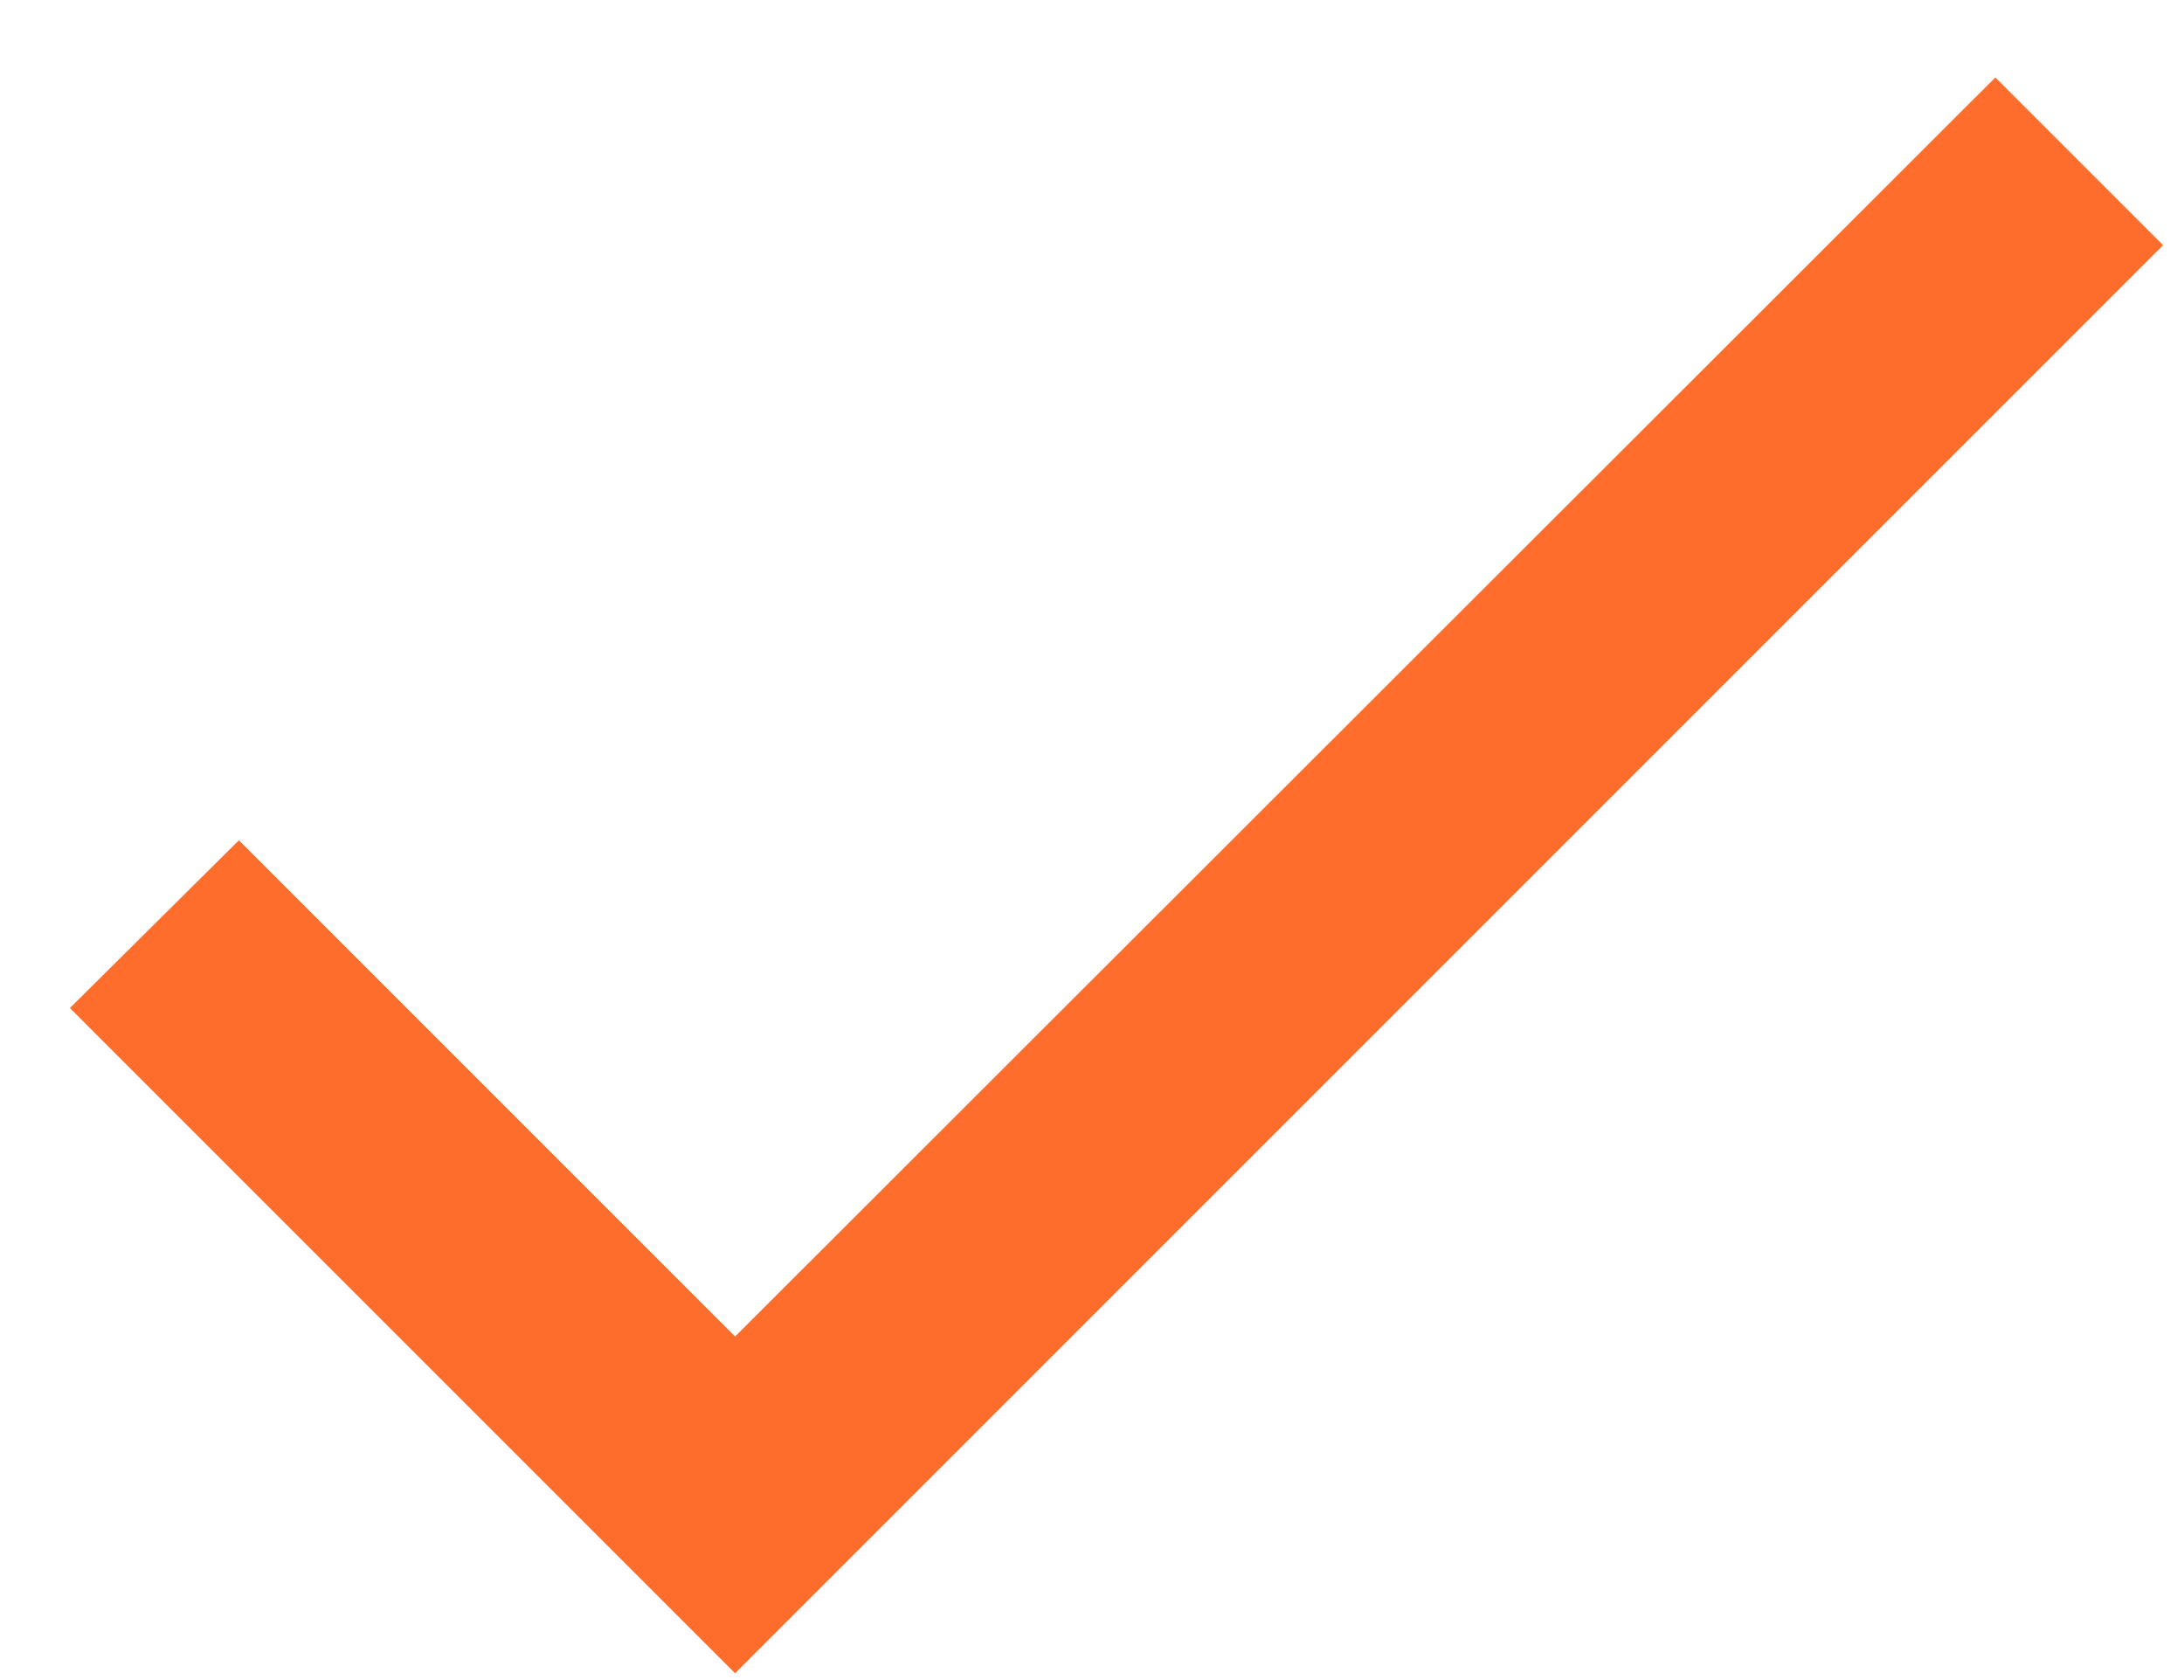
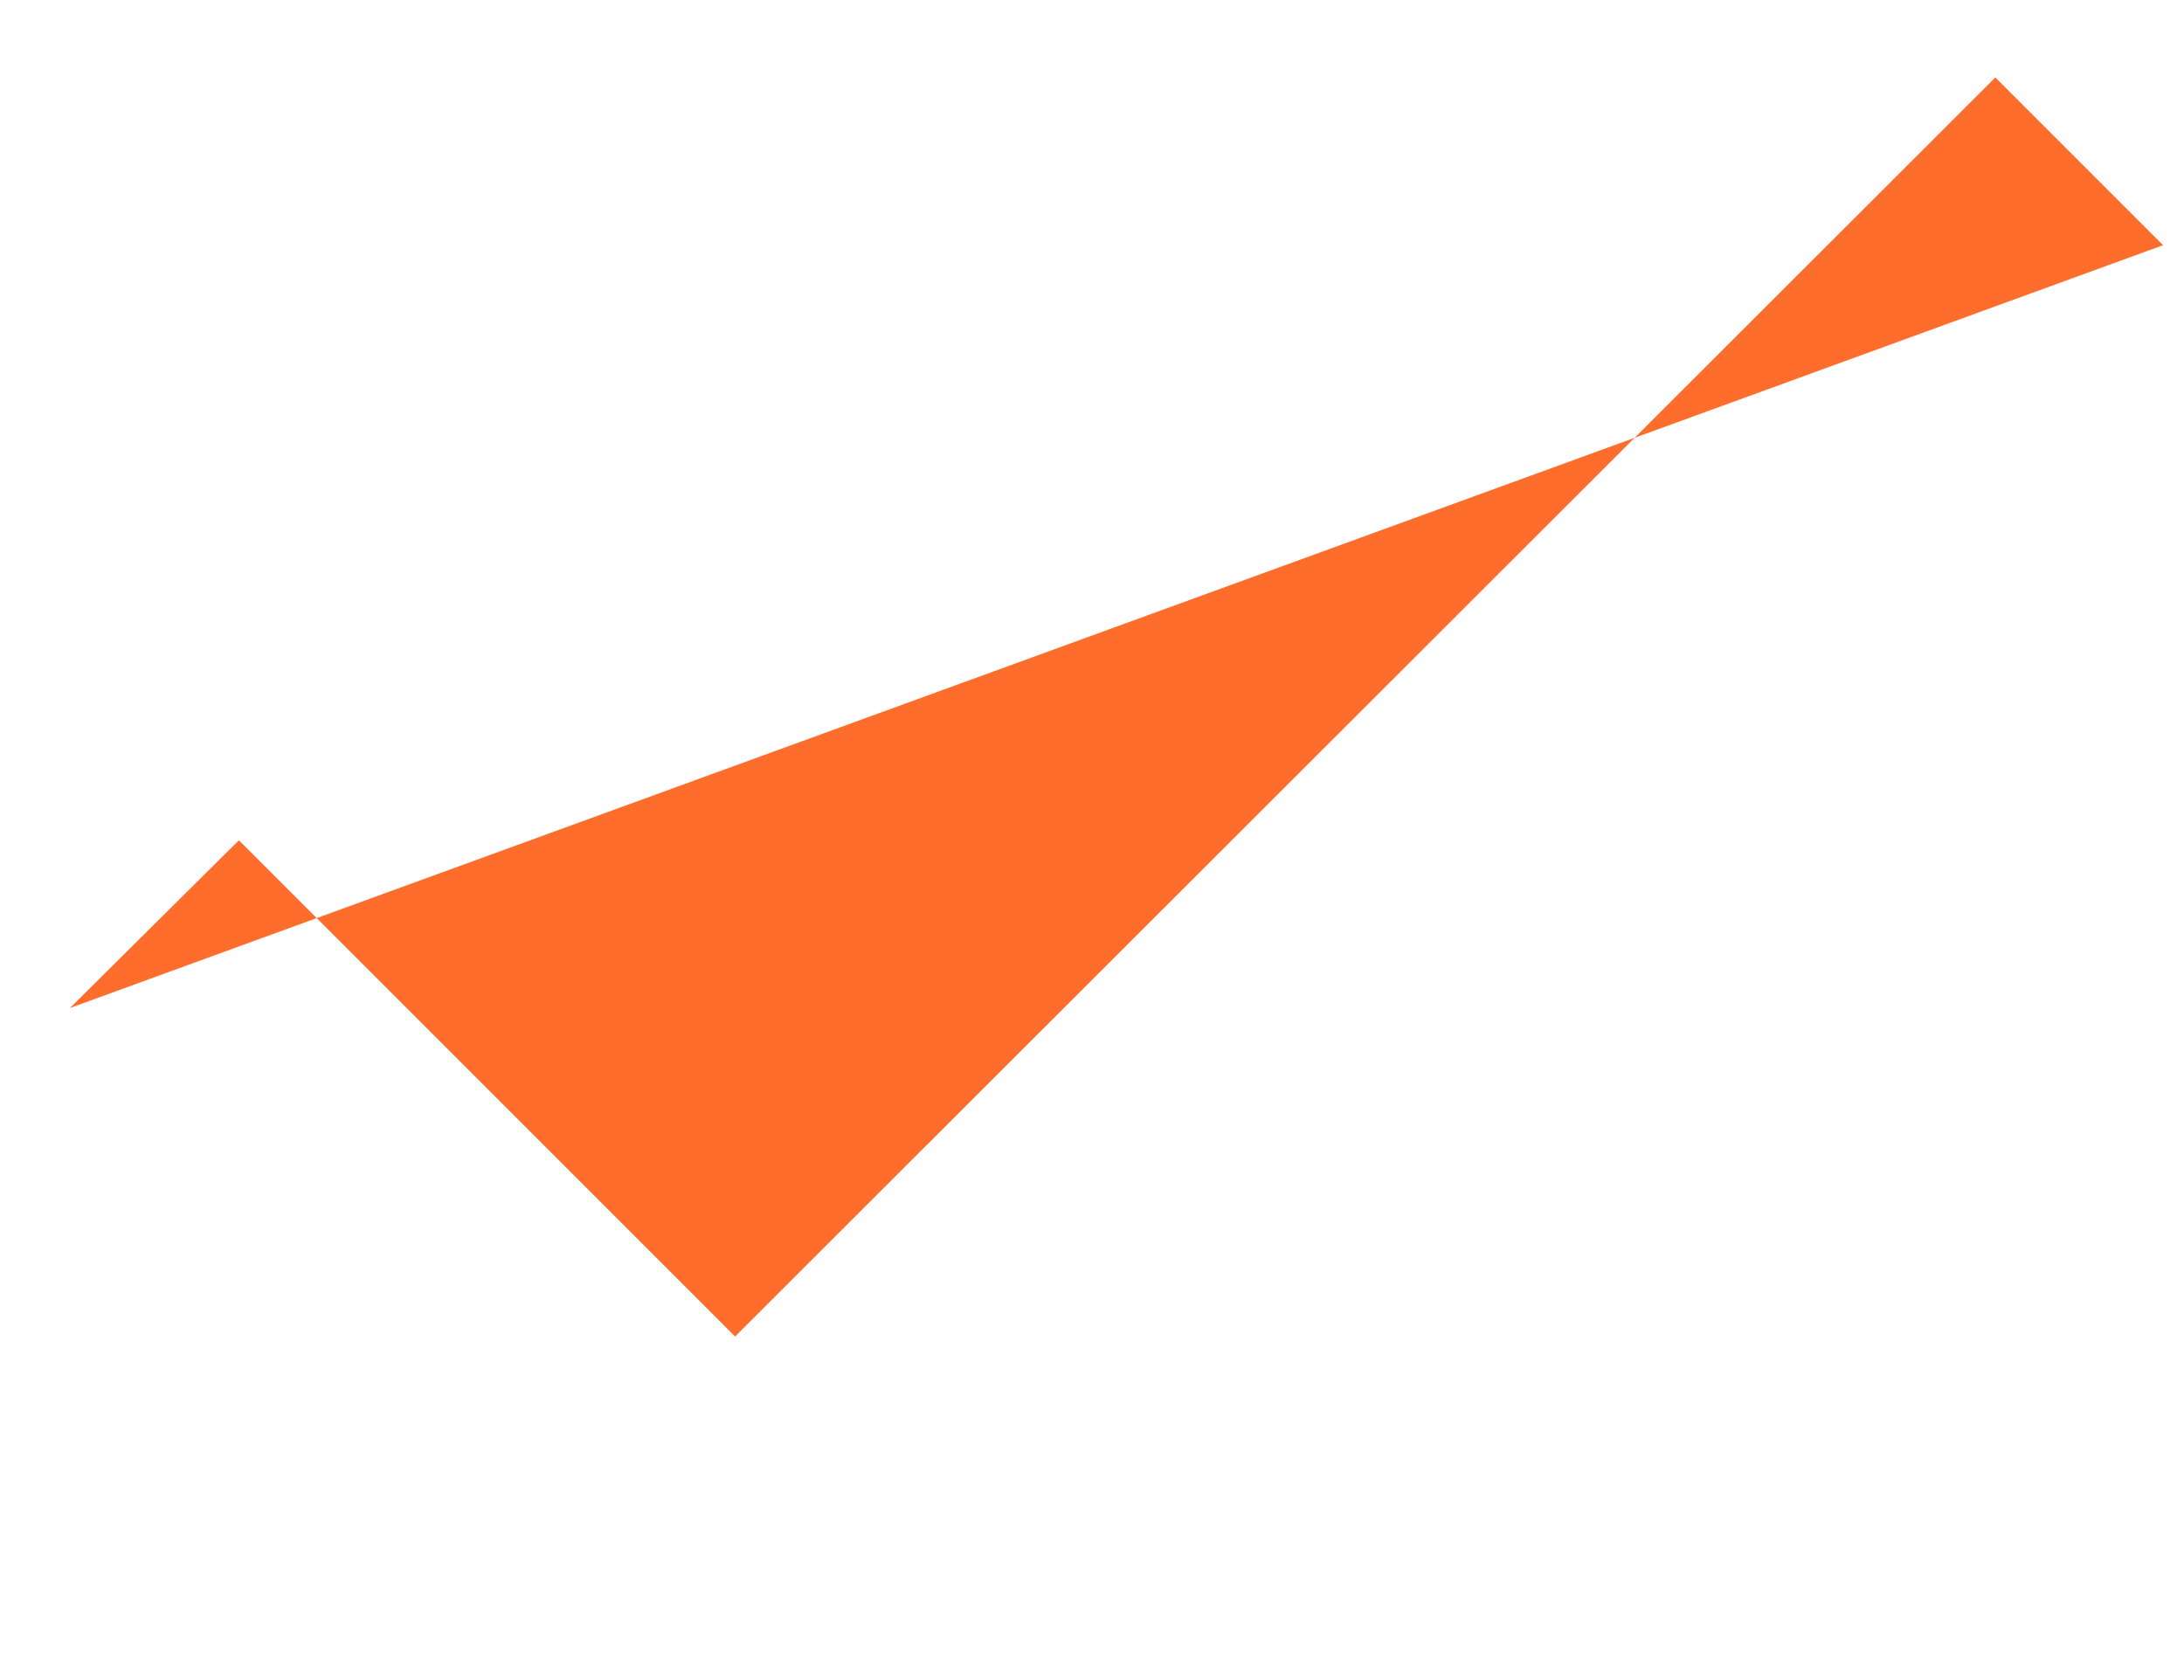
<svg xmlns="http://www.w3.org/2000/svg" width="26" height="20" viewBox="0 0 26 20" fill="none">
-   <path d="M8.751 15.91L2.844 10.003L0.832 12L8.751 19.919L25.751 2.919L23.754 0.922L8.751 15.91Z" fill="#FE6D2C" />
+   <path d="M8.751 15.91L2.844 10.003L0.832 12L25.751 2.919L23.754 0.922L8.751 15.91Z" fill="#FE6D2C" />
</svg>